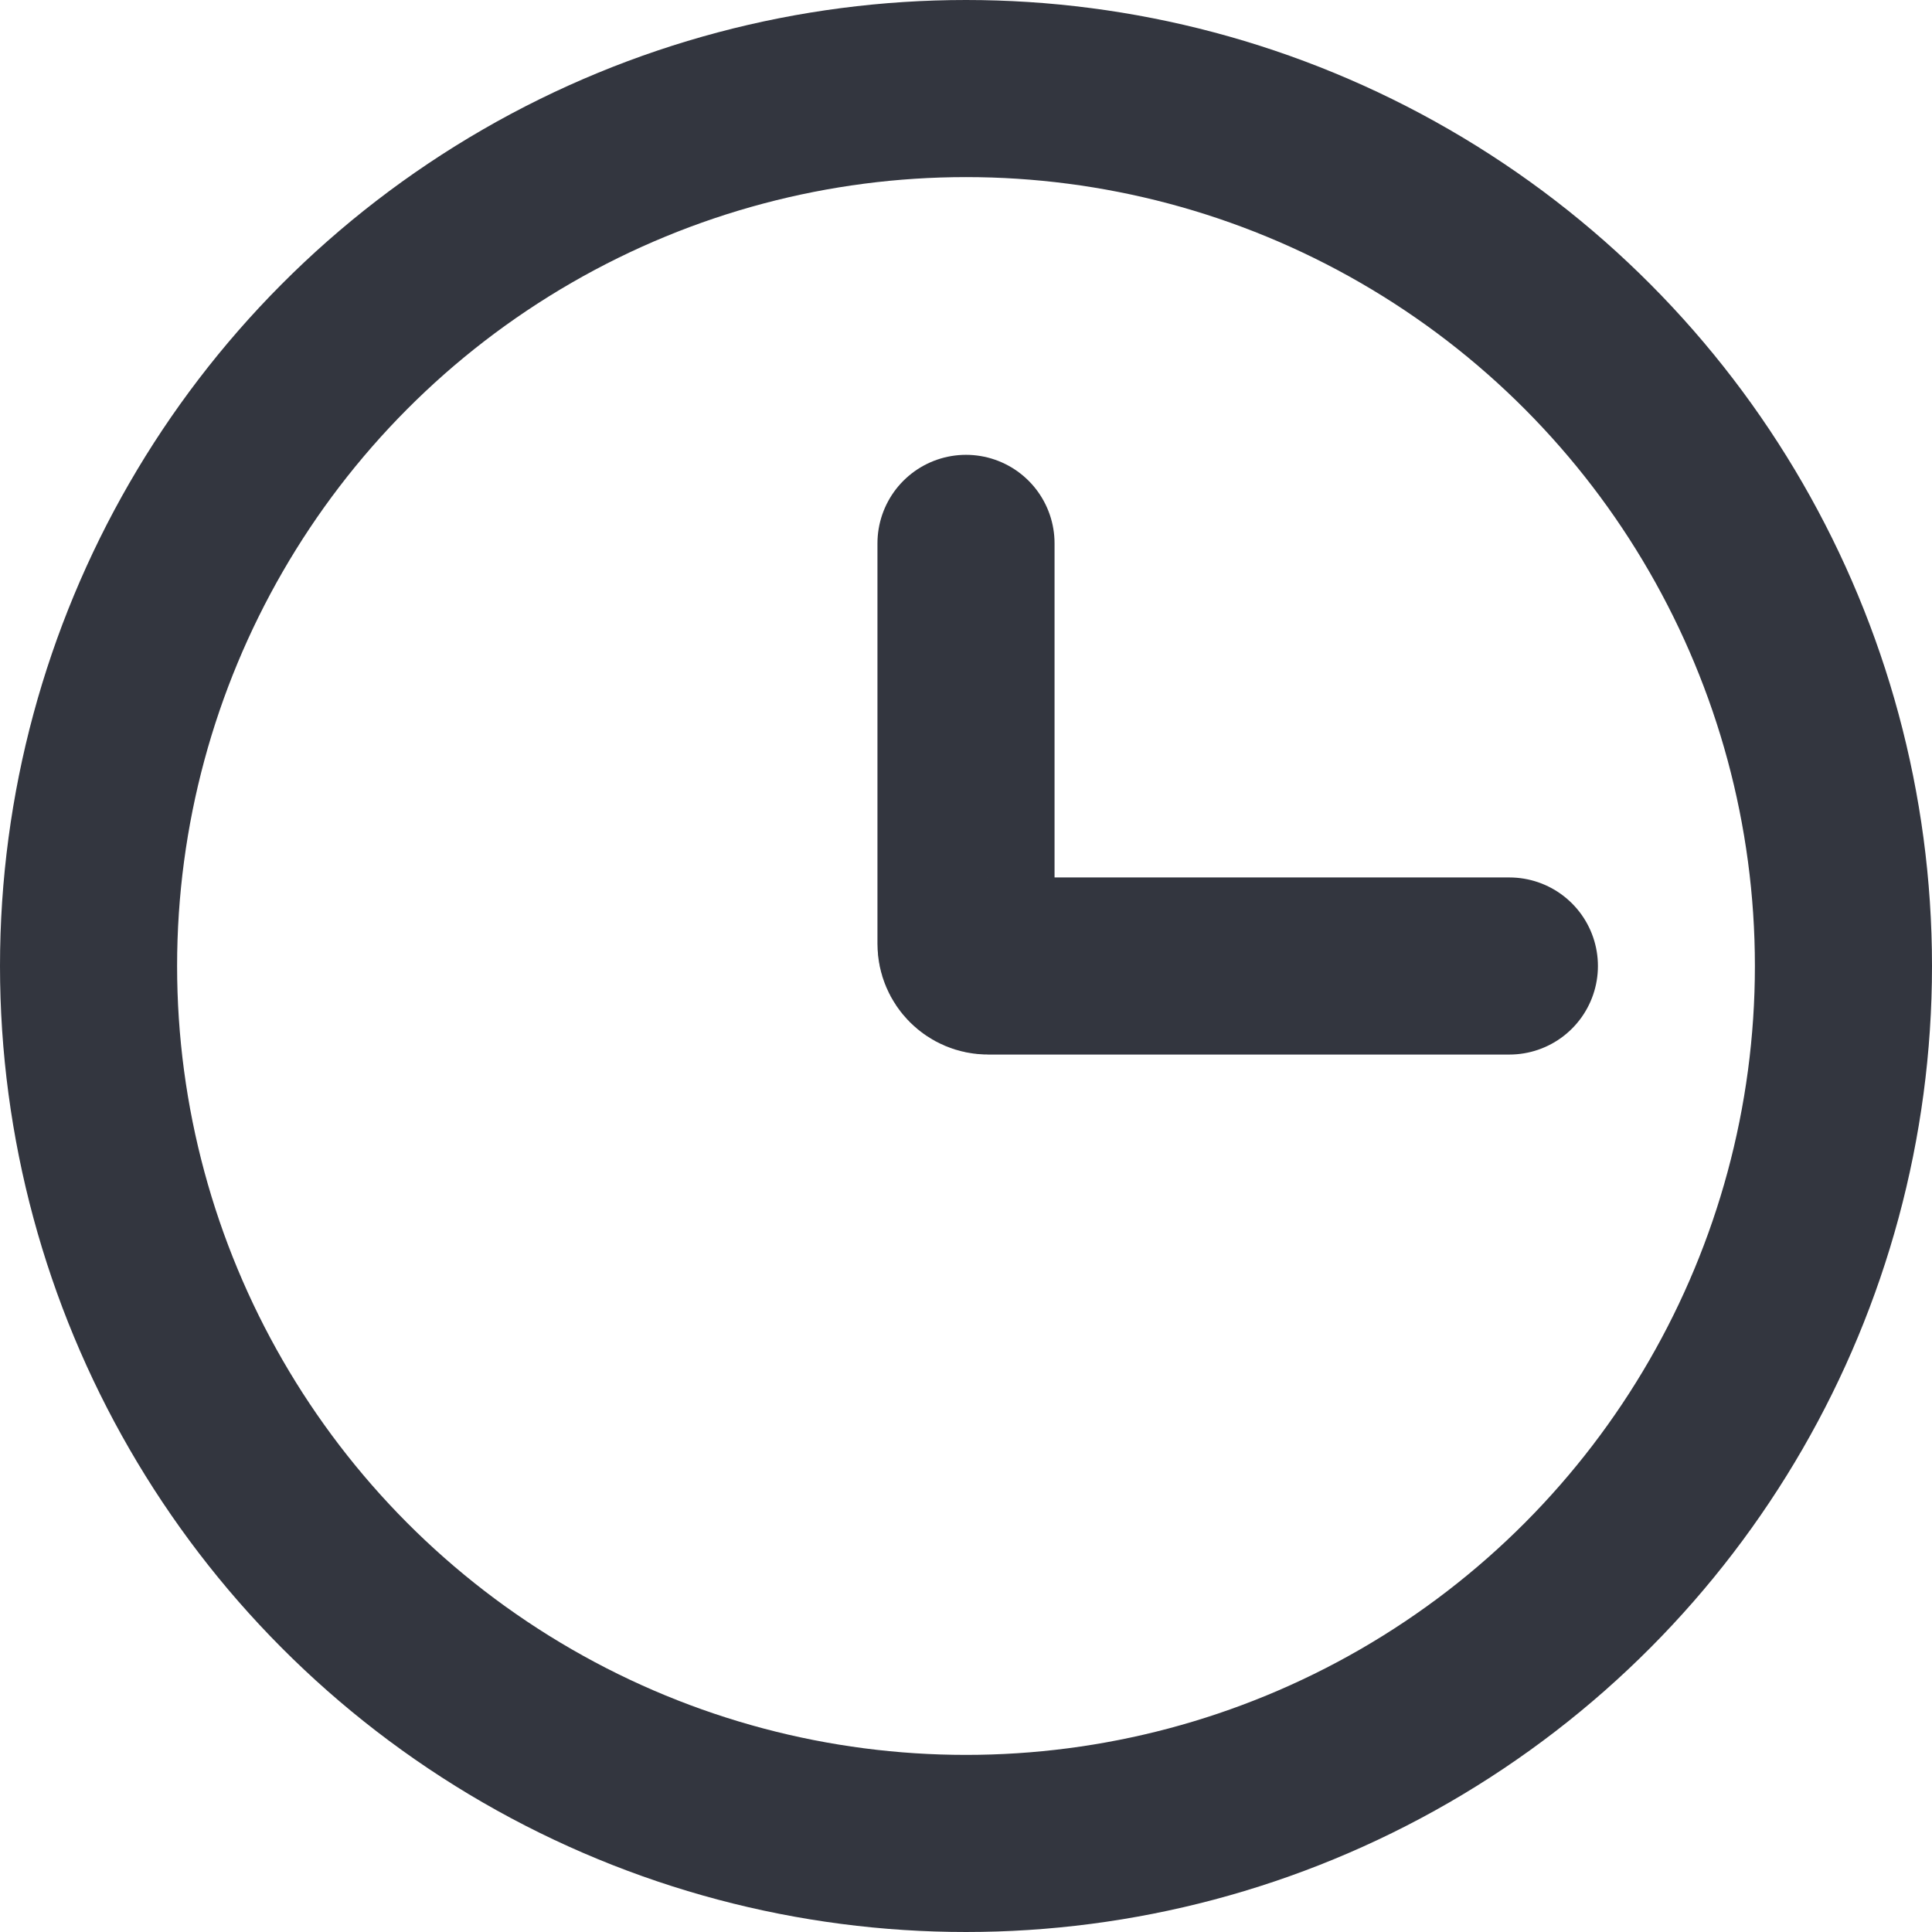
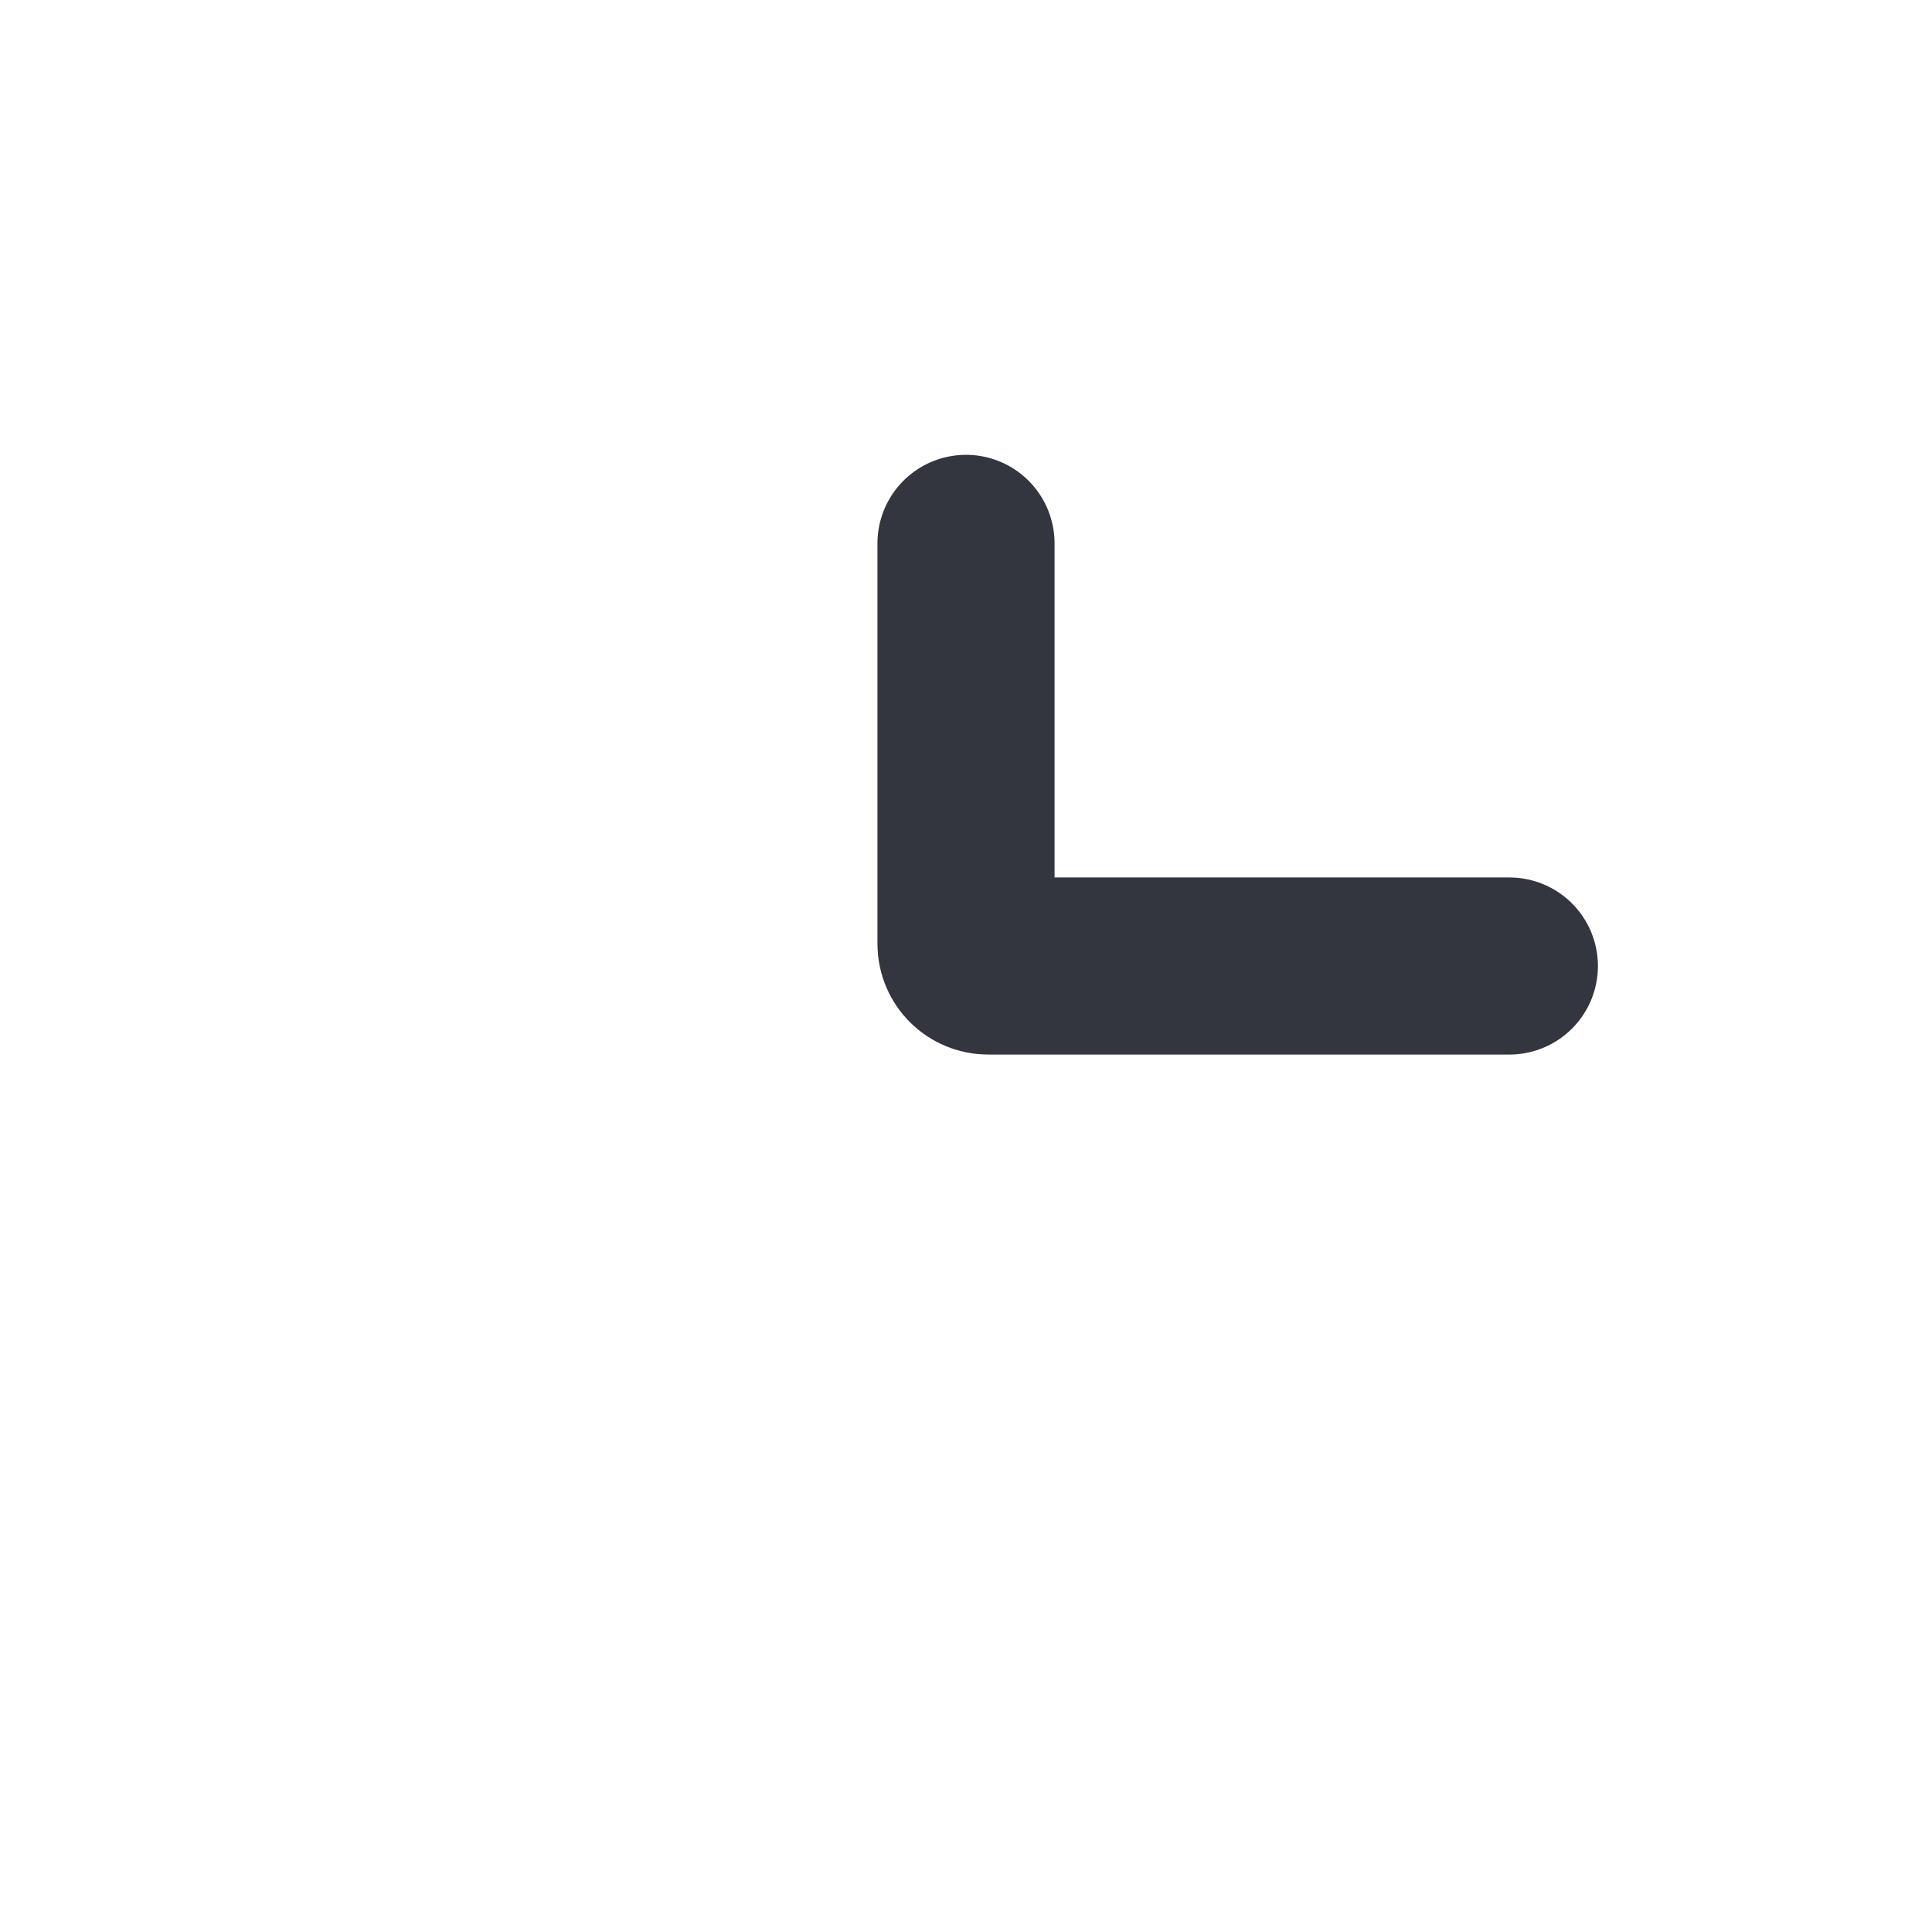
<svg xmlns="http://www.w3.org/2000/svg" width="24" height="24" viewBox="0 0 24 24" fill="none">
-   <circle cx="12" cy="12" r="10.9" stroke="#33363F" stroke-width="2.2" />
  <path d="M18.75 12H12.275C12.123 12 12 11.877 12 11.725V6.75" stroke="#33363F" stroke-width="2.2" stroke-linecap="round" />
</svg>